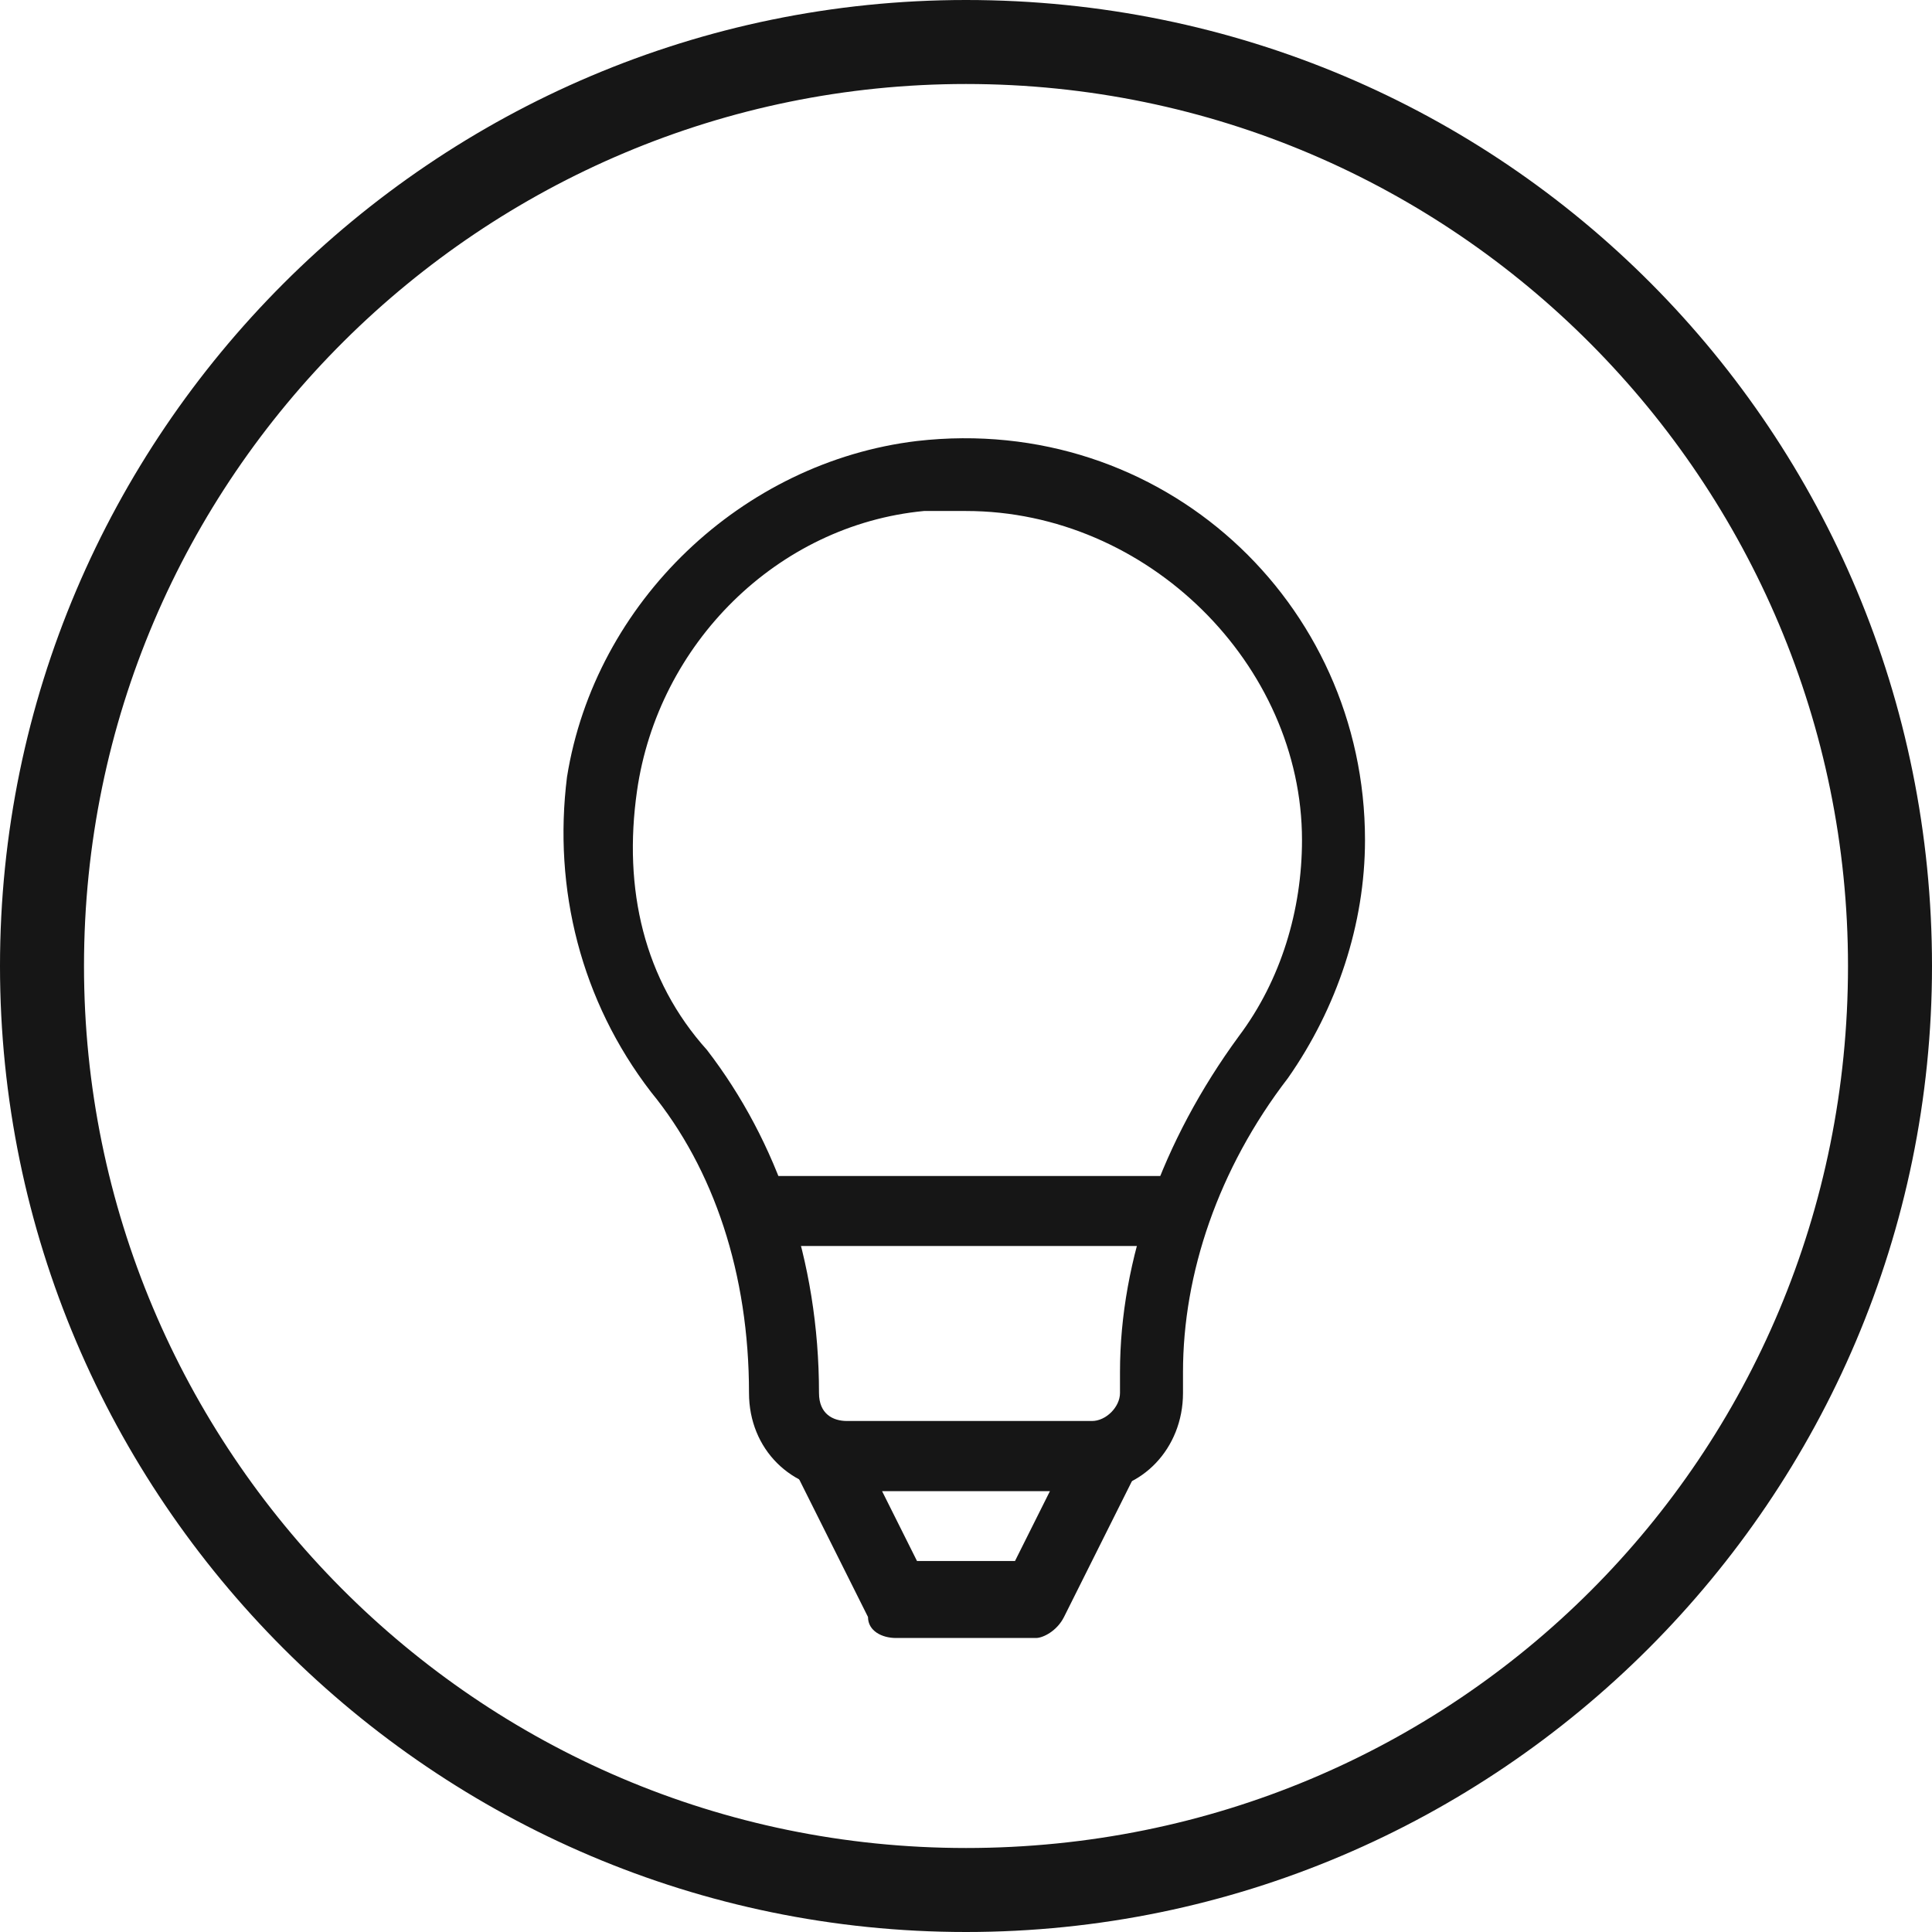
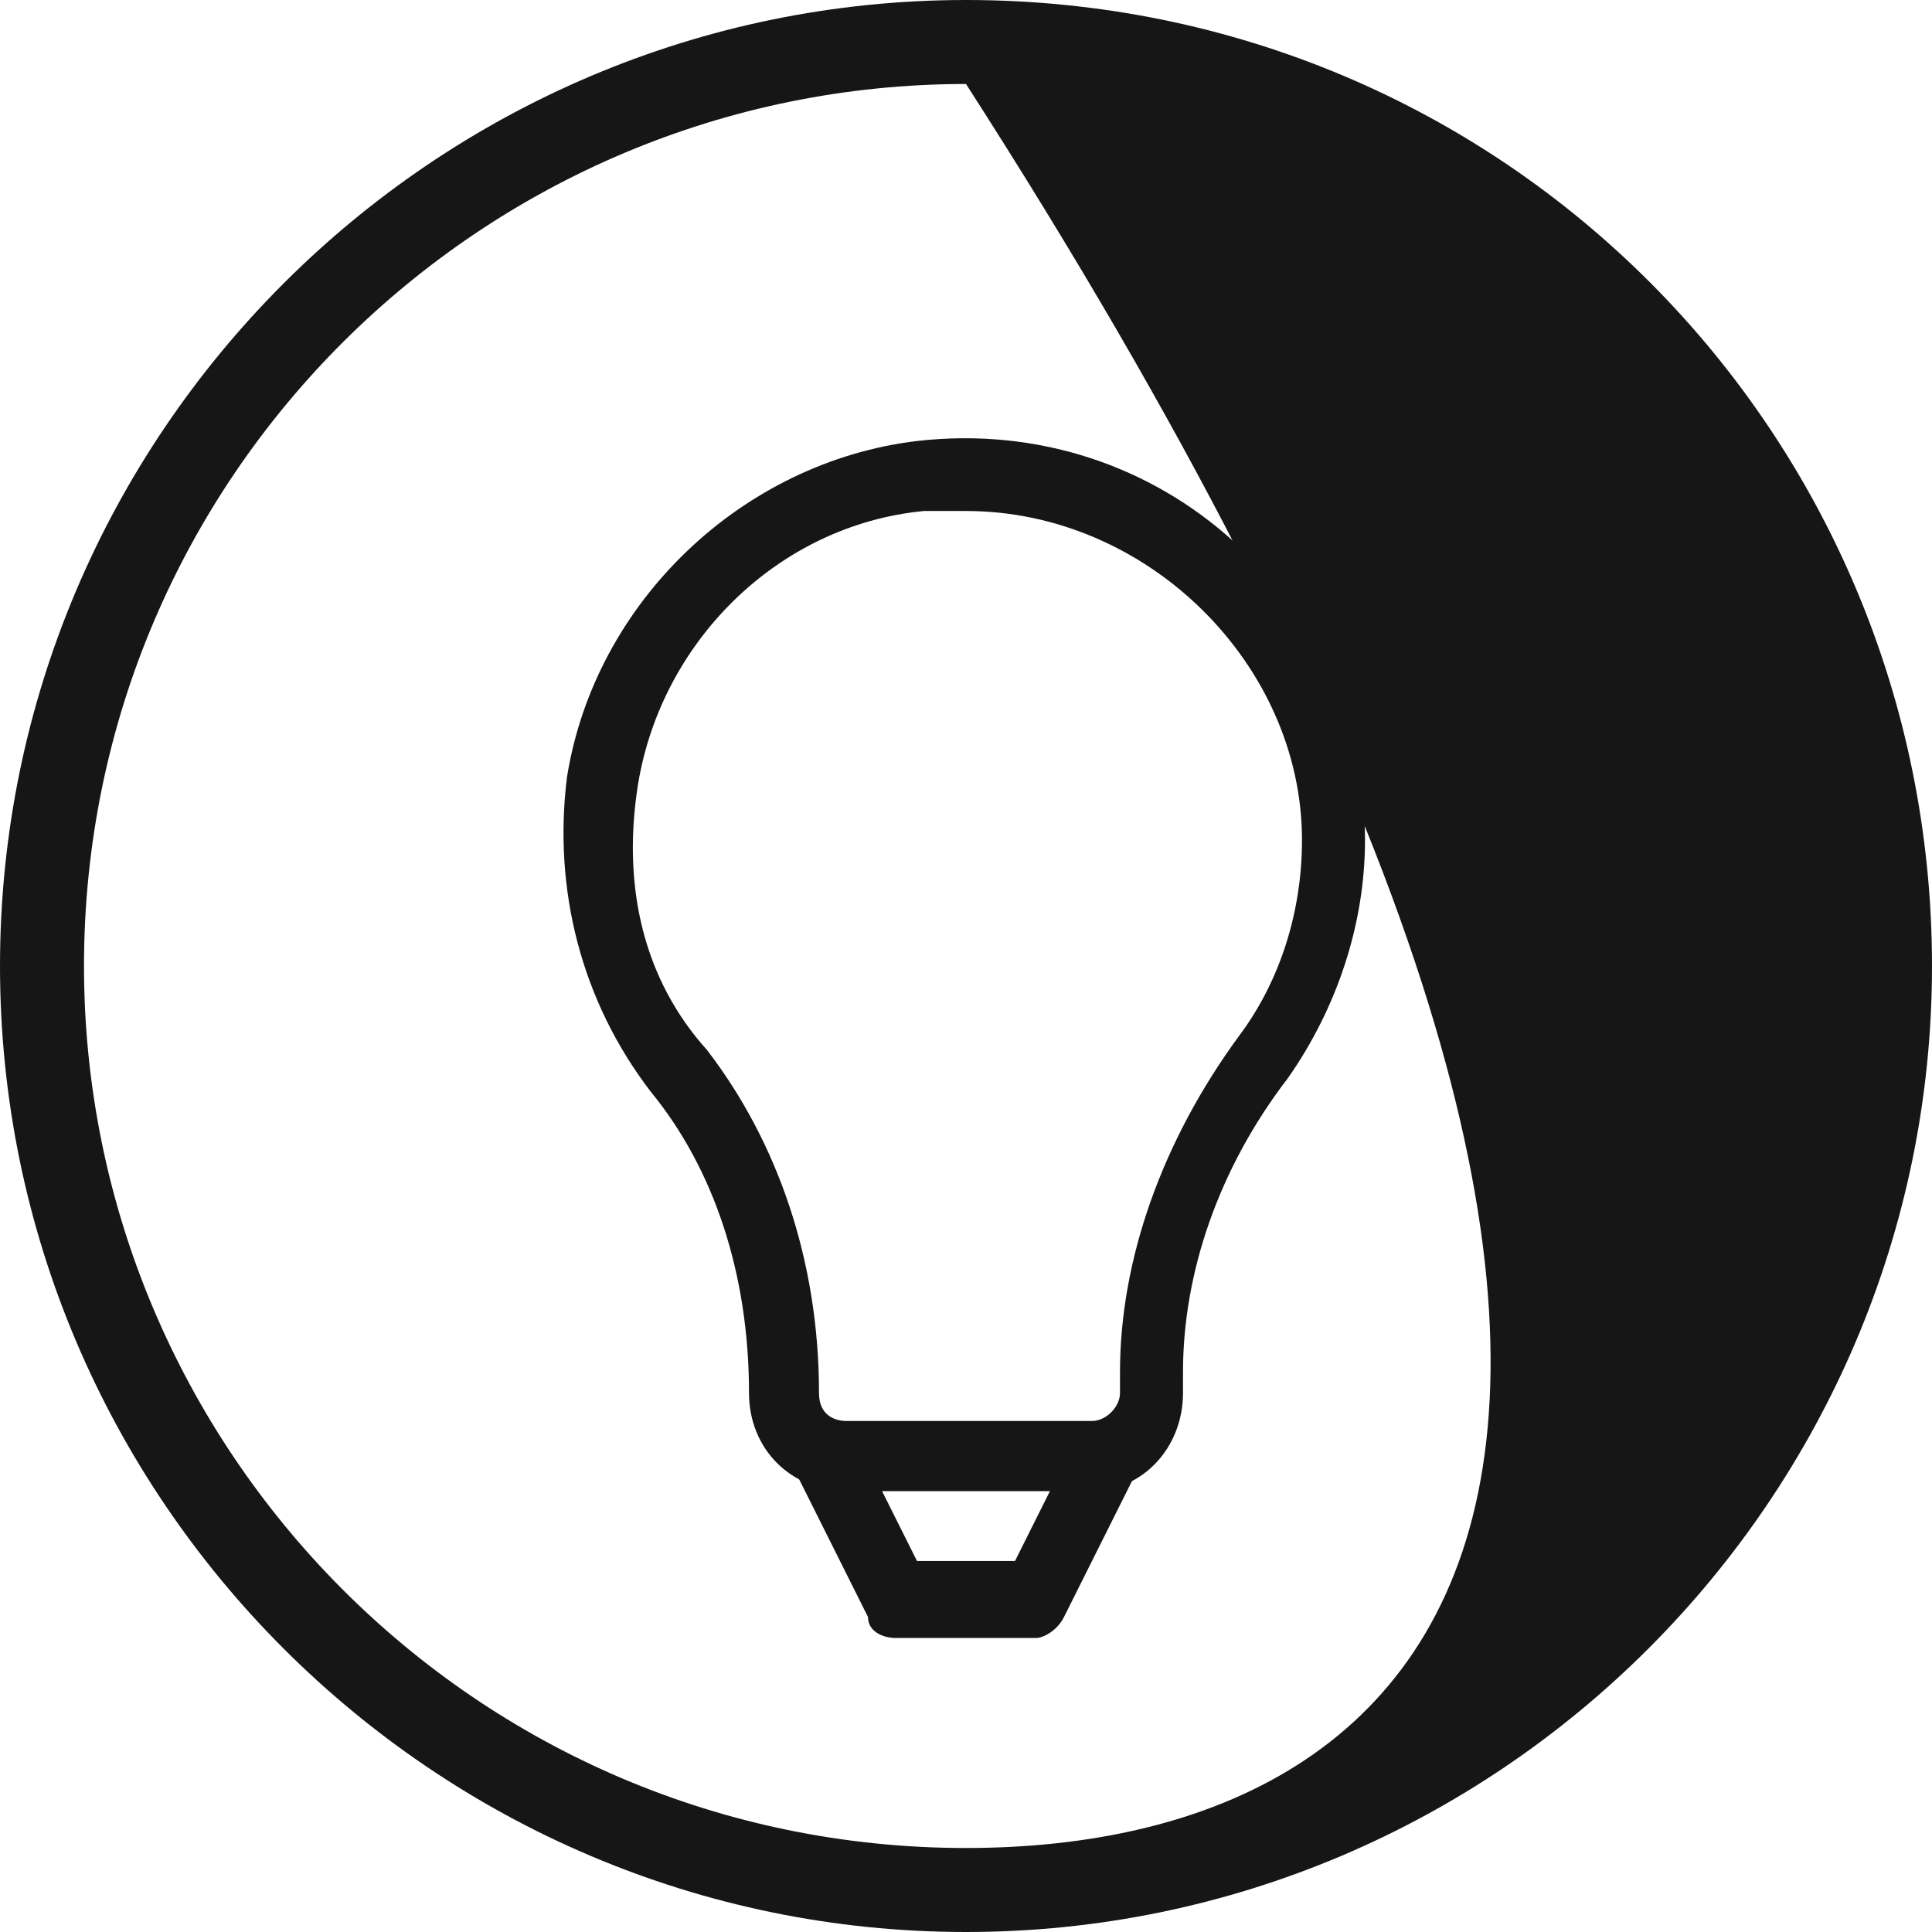
<svg xmlns="http://www.w3.org/2000/svg" version="1.1" id="图层_1" x="0px" y="0px" viewBox="0 0 27.6 27.6" xml:space="preserve">
  <g>
    <g>
      <g>
        <g>
          <g>
            <path fill="#161616" d="M15.6,21.3h-3.5c-0.8,0-1.4-0.6-1.4-1.4c0-1.7-0.5-3.2-1.4-4.3c-1-1.3-1.4-2.9-1.2-4.5       c0.4-2.5,2.5-4.5,5-4.8c3.5-0.4,6.4,2.3,6.4,5.7c0,1.2-0.4,2.4-1.1,3.4c-1,1.3-1.5,2.8-1.5,4.2v0.3       C16.9,20.7,16.3,21.3,15.6,21.3z M13.8,7.3c-0.2,0-0.4,0-0.6,0c-2.1,0.2-3.8,1.9-4.1,4c-0.2,1.4,0.1,2.7,1,3.7       c1,1.3,1.6,3,1.6,4.9c0,0.3,0.2,0.4,0.4,0.4h3.5c0.2,0,0.4-0.2,0.4-0.4v-0.3c0-1.6,0.6-3.3,1.7-4.8c0.6-0.8,0.9-1.8,0.9-2.8       C18.6,9.5,16.4,7.3,13.8,7.3z" />
          </g>
          <g>
            <path fill="#161616" d="M16.2,20.6c0.1,0.1,0.1,0.3,0,0.5l-1,2c-0.1,0.2-0.3,0.3-0.4,0.3h-2c-0.2,0-0.4-0.1-0.4-0.3l-1-2       c-0.1-0.2-0.1-0.3,0-0.5H16.2z M13.1,22.3h1.4l0.5-1h-2.4L13.1,22.3z" />
          </g>
        </g>
        <g>
-           <rect x="10.8" y="16.8" fill="#161616" width="6.1" height="1" />
-         </g>
+           </g>
      </g>
    </g>
  </g>
-   <path fill="#161616" d="M13.8,0C6.2,0,0,6.2,0,13.8s6.2,13.8,13.8,13.8s13.8-6.2,13.8-13.8S21.5,0,13.8,0z M13.8,26.4  c-7,0-12.6-5.7-12.6-12.6c0-7,5.7-12.6,12.6-12.6c7,0,12.6,5.7,12.6,12.6C26.4,20.8,20.8,26.4,13.8,26.4z" />
+   <path fill="#161616" d="M13.8,0C6.2,0,0,6.2,0,13.8s6.2,13.8,13.8,13.8s13.8-6.2,13.8-13.8S21.5,0,13.8,0z M13.8,26.4  c-7,0-12.6-5.7-12.6-12.6c0-7,5.7-12.6,12.6-12.6C26.4,20.8,20.8,26.4,13.8,26.4z" />
</svg>